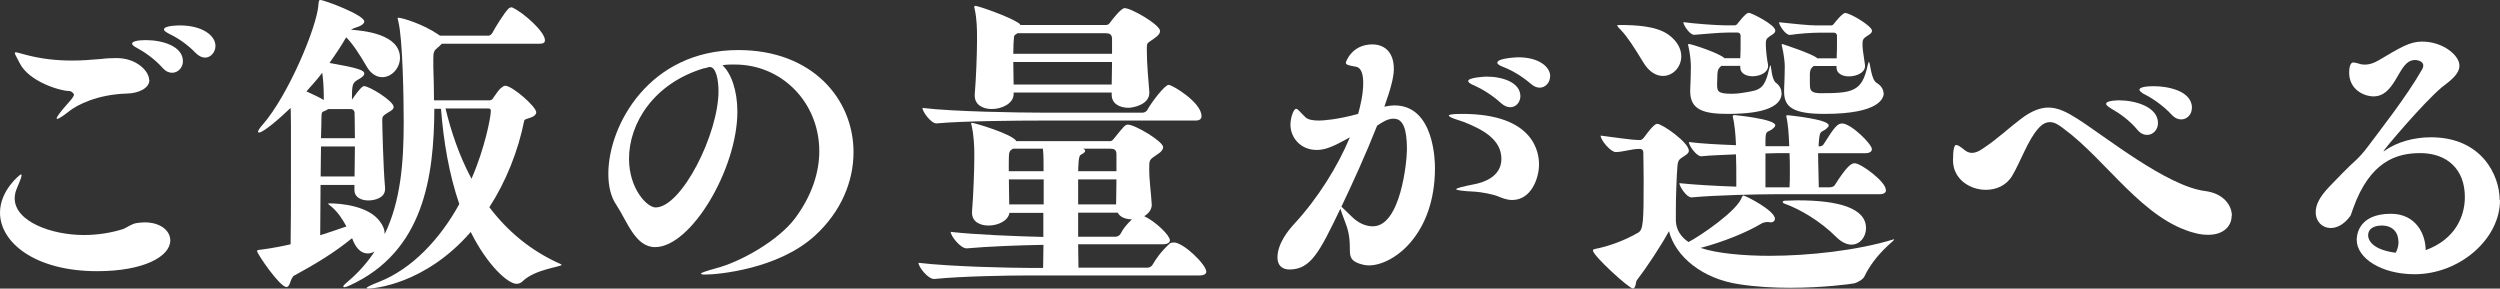
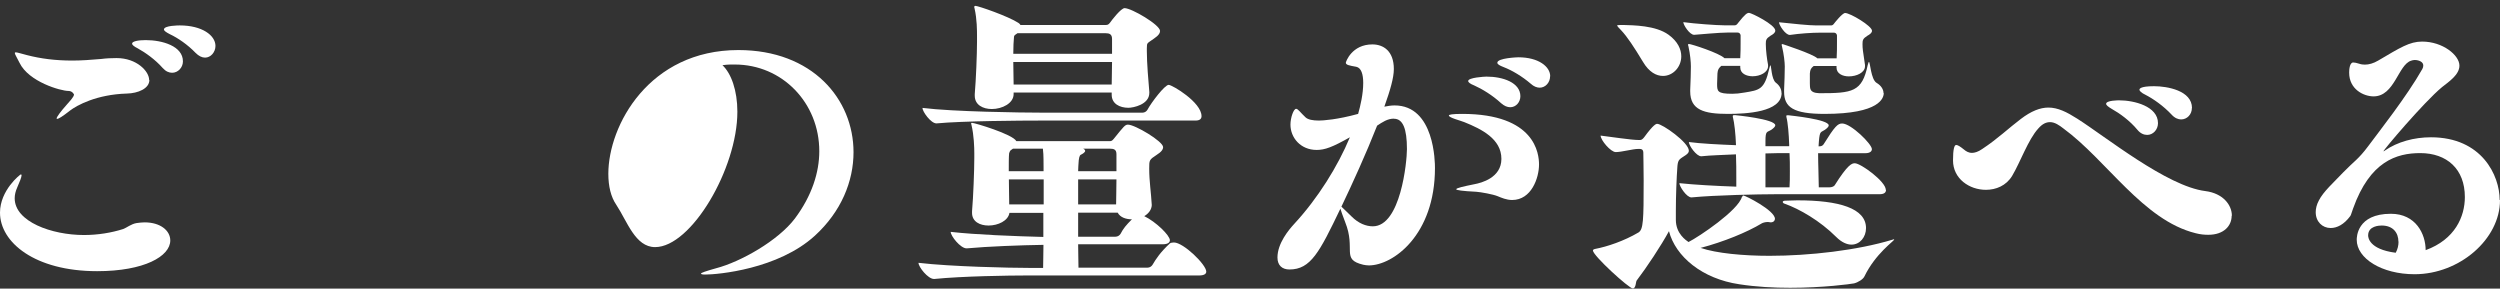
<svg xmlns="http://www.w3.org/2000/svg" height="25.54" viewBox="0 0 221.26 25.54" width="221.26">
  <rect x="0" y="0" width="221.26" height="25.54" fill="#333333" stroke="none" />
  <g fill="#fff">
    <path d="m8.6 24c-5.52 0-8.6-2.55-8.6-5.18 0-1.99 1.79-3.39 1.85-3.39.03 0 .06.03.06.08 0 .17-.17.59-.39 1.09-.14.31-.22.64-.22.95 0 2.07 3.28 3.25 6.13 3.25 1.23 0 2.44-.2 3.47-.53.31-.11.7-.45 1.2-.53.25-.03.48-.06.7-.06 1.4 0 2.27.73 2.27 1.6 0 1.4-2.3 2.72-6.47 2.72zm4.62-16.92c0 .76-1.01 1.18-1.99 1.2-2.69.08-4.42 1.04-5.04 1.51-.67.53-1.01.73-1.12.73-.03 0-.06 0-.06-.03 0-.14.36-.62.9-1.23.17-.2.64-.67.64-.9 0 0-.14-.31-.48-.31-.7 0-3.53-.81-4.34-2.49-.25-.5-.42-.76-.42-.87 0-.03.03-.06.08-.06.14 0 .45.11 1.01.25 1.2.31 2.49.48 4 .48.78 0 1.65-.06 2.55-.14.45-.06.92-.08 1.37-.08 1.79 0 2.88 1.18 2.88 1.93zm2.97-1.65c0 .56-.45 1.01-.95 1.01-.28 0-.56-.11-.84-.42-.67-.76-1.54-1.37-2.21-1.74-.34-.17-.5-.31-.5-.42 0-.2.53-.31 1.2-.31 1.48 0 3.3.53 3.3 1.88zm2.88-1.37c0 .56-.42 1.04-.92 1.04-.28 0-.56-.14-.84-.42-.7-.73-1.57-1.32-2.27-1.65-.34-.17-.53-.31-.53-.42 0-.36 1.32-.36 1.4-.36 1.96 0 3.16.87 3.16 1.82z" />
-     <path d="m26.08 24.36c-.42.22-.36 1.04-.73 1.04-.59 0-2.6-2.94-2.6-3.19 0-.11.2-.08.53-.14.84-.11 1.85-.31 2.44-.45.03-1.51.03-3.72.03-5.77v-4.68c0-1.32-.03-1.57-.03-1.62-.95.92-2.41 2.18-2.8 2.18-.06 0-.08-.03-.08-.08 0-.08.11-.28.36-.56 2.32-2.63 4.84-8.71 4.98-10.64.03-.31.03-.45.17-.45.34 0 3.89 1.32 3.89 1.9 0 .22-.31.42-.9.59l-.28.14c1.06.08 4.34.36 4.34 2.49 0 .9-.73 1.71-1.57 1.71-.48 0-1.01-.28-1.4-.98-.62-1.06-1.18-1.93-1.79-2.55-.42.73-.92 1.48-1.48 2.27 2.55.45 3.08.64 3.08.95 0 .14-.17.31-.42.45-.64.36-.67.42-.67 1.85l.08-.11s.73-1.09.98-1.09c.48 0 2.63 1.32 2.63 1.85 0 .22-.28.36-.48.48-.5.31-.53.36-.53.73 0 .22.08 4.06.25 5.94v.11c0 .81-.95 1.01-1.48 1.01-.64 0-1.23-.28-1.23-.92v-.45h-3c0 1.54-.03 3.14-.03 4.45.78-.25 1.62-.53 2.32-.78-.34-.62-.76-1.29-1.37-1.79-.17-.11-.25-.2-.25-.22s.03-.03.11-.03c1.04 0 3.44.22 4.45 1.57.31.39.45.78.45 1.15 1.4-2.91 1.68-6.27 1.68-9.88 0-1.99-.08-7.39-.48-8.96-.03-.14-.06-.22-.06-.28 0-.03.03-.03.06-.03.34 0 2.21.56 3.58 1.51l.11.08h4.31c.06 0 .22-.08.31-.22.25-.48 1.09-1.85 1.48-2.21.08-.06.17-.08.22-.08s.08 0 .11.03c.98.45 2.86 2.13 2.86 2.88 0 .17-.08.31-.48.31h-8.65c-.08.11-.22.22-.36.34-.31.25-.39.39-.39.92v.78c.03.95.06 1.96.06 2.97h4.93c.22 0 .34-.25.34-.25.14-.17.42-.67.7-.87.14-.11.22-.17.34-.17.62 0 2.74 1.85 2.74 2.35 0 .17-.14.34-.45.45-.36.14-.59.14-.62.31-.53 2.66-1.6 5.35-3.08 7.64 1.57 2.07 3.61 3.84 6.33 5.04.03.03.06.03.06.06 0 .17-2.35.39-3.42 1.43-.17.17-.36.25-.56.25-.76 0-2.58-1.62-4.06-4.59-4.03 4.65-8.62 5.01-9.07 5.01-.08 0-.14-.03-.14-.06 0-.06.36-.25 1.09-.53 2.91-1.15 5.38-3.75 7.11-6.89-.9-2.6-1.4-5.57-1.62-8.43h-.59c-.03 5.99-.92 12.66-7.53 15.65-.17.08-.34.14-.45.14-.06 0-.08-.03-.08-.06 0-.06.08-.17.31-.36 1.01-.84 1.82-1.76 2.46-2.74-.2.11-.39.17-.59.17-.48 0-.92-.28-1.26-1.01l-.14-.34c-1.62 1.32-3.3 2.32-5.1 3.3zm1.04-16.27c.56.25 1.15.53 1.54.76 0-1.32-.08-1.99-.14-2.41-.42.56-.9 1.09-1.4 1.65zm1.26 7.53h3c0-.73.03-1.74.03-2.66h-3c0 .76-.03 1.68-.03 2.66zm.28-5.77c-.25.08-.2.2-.22 1.26 0 .2-.03.59-.03 1.12h3c0-1.15-.03-2.1-.03-2.27 0-.08-.08-.31-.34-.31h-1.99c-.08.06-.22.14-.39.2zm14.78-.03c0-.11-.03-.22-.2-.22h-3.81c.5 2.07 1.23 4.23 2.3 6.22 1.18-2.69 1.71-5.46 1.71-5.99z" />
-     <path d="m62.4 24.3c-.22 0-.36-.03-.36-.08 0-.08.42-.22 1.34-.48 2.16-.56 5.49-2.44 6.97-4.4 1.51-2.02 2.16-4.09 2.16-5.96 0-4.28-3.28-7.67-7.48-7.67h-.39c-.22 0-.48.03-.7.06.78.73 1.32 2.24 1.32 4.12 0 5.04-4.09 11.98-7.28 11.98-1.76 0-2.46-2.27-3.44-3.75-.48-.7-.7-1.65-.7-2.74 0-4.28 3.61-10.95 11.51-10.95 6.55 0 10.19 4.34 10.19 9.04 0 2.58-1.09 5.26-3.42 7.39-3.25 2.97-8.6 3.44-9.72 3.44zm.45-18.37c-.06 0-.14 0-.2.03-.08.03-.22.08-.34.08-4.48 1.34-6.64 4.9-6.64 8.01 0 2.66 1.6 4.31 2.35 4.31 2.3 0 5.57-6.5 5.57-10.3 0-.98-.22-2.13-.76-2.13z" />
+     <path d="m62.4 24.3c-.22 0-.36-.03-.36-.08 0-.08.42-.22 1.34-.48 2.16-.56 5.49-2.44 6.97-4.4 1.51-2.02 2.16-4.09 2.16-5.96 0-4.28-3.28-7.67-7.48-7.67h-.39c-.22 0-.48.03-.7.06.78.73 1.32 2.24 1.32 4.12 0 5.04-4.09 11.98-7.28 11.98-1.76 0-2.46-2.27-3.44-3.75-.48-.7-.7-1.65-.7-2.74 0-4.28 3.61-10.95 11.51-10.95 6.55 0 10.19 4.34 10.19 9.04 0 2.58-1.09 5.26-3.42 7.39-3.25 2.97-8.6 3.44-9.72 3.44zm.45-18.37z" />
    <path d="m101.94 18.09c0 .45-.28.81-.67 1.04 1.04.5 2.27 1.71 2.27 2.13 0 .17-.14.36-.64.36h-7.48c0 .78.03 1.48.03 2.07h6.1c.2 0 .36-.11.45-.25.31-.53.7-1.12 1.54-1.9.08-.06.25-.08.36-.08.84 0 2.86 1.96 2.86 2.58 0 .17-.14.34-.64.34h-15.23c-1.54 0-5.74.06-8.2.31h-.03c-.53 0-1.37-1.06-1.37-1.43 2.86.34 8.15.45 9.74.45h1.29c0-.53.03-1.23.03-2.04-2.04.03-4.93.14-6.78.31h-.03c-.53 0-1.4-1.09-1.4-1.46 2.13.25 5.8.39 8.2.45v-2.13h-3c-.11.7-1.01 1.12-1.85 1.12-.76 0-1.46-.34-1.46-1.12v-.14c.11-1.26.2-3.64.2-4.73v-.39c0-.53-.03-1.6-.25-2.52 0-.06-.03-.08-.03-.11 0-.08.03-.08.08-.08.22 0 3.61 1.01 3.92 1.62h8.26c.11 0 .2 0 .36-.2.9-1.12 1.01-1.26 1.26-1.26.62 0 3.11 1.48 3.11 1.99 0 .2-.14.42-.59.7-.64.42-.64.45-.64 1.2 0 1.12.17 2.18.22 3.14v.06zm4.4-7.81c0 .2-.11.39-.53.39h-13.78c-1.57 0-6.8.03-9.13.25h-.03c-.48 0-1.23-1.04-1.23-1.37 2.69.34 8.82.42 10.5.42h8.99c.17 0 .34-.11.42-.25.36-.67 1.54-2.21 1.88-2.21.31 0 2.91 1.54 2.91 2.77zm-16.05-8.07h7.59c.08 0 .22 0 .36-.2.17-.25.98-1.29 1.29-1.29.62 0 3.14 1.48 3.14 2.02 0 .17-.11.39-.53.67-.67.48-.62.34-.64.87v.25c0 1.06.14 2.66.22 3.61v.08c0 1.04-1.43 1.32-1.85 1.32-.78 0-1.48-.36-1.48-1.15v-.2h-8.68v.14c0 .81-1.01 1.32-1.93 1.32-.78 0-1.51-.36-1.51-1.18v-.14c.11-1.29.2-3.53.2-4.65v-.42c0-.56 0-1.57-.22-2.52 0-.06-.03-.08-.03-.11 0-.08.06-.11.11-.11.25 0 2.91.92 3.81 1.51.08.06.14.11.17.17zm-.64 10.95-.2.14c-.08.06-.14.28-.14.28-.03.31-.03.9-.03 1.57h3.08v-.34c0-1.18-.03-1.4-.06-1.65h-2.66zm2.72 2.72h-3.08c0 .78.03 1.62.03 2.21h3.05zm-2.52-12.8c-.11.08-.11.17-.11.22-.03.31-.06.84-.06 1.46h8.74v-1.32c0-.42-.25-.5-.56-.5h-7.81zm-.14 4.4h8.68c0-.56.03-1.29.03-1.99h-8.74c0 .7.03 1.4.03 1.99zm9.1 6.16c0-.42-.25-.48-.56-.48h-2.38c.11.06.17.11.17.2 0 .11-.2.25-.39.34q-.17.08-.2.81c0 .11-.03.31-.03.64h3.39zm0 2.24h-3.39v2.21h3.36c0-.56.03-1.34.03-2.21zm.11 2.94h-3.5v2.13h3.3c.2 0 .36-.11.45-.25.25-.48.48-.76 1.01-1.29-.53 0-1.04-.17-1.26-.59z" />
    <path d="m127 14.87c0 5.94-3.72 8.62-5.85 8.62-.17 0-.34-.03-.5-.06-1.99-.48-.62-1.34-1.6-3.78-.22-.59-.36-.95-.42-1.18-1.85 3.86-2.63 5.38-4.51 5.38-.64 0-1.06-.36-1.06-1.06 0-1.26 1.01-2.46 1.48-2.97 2.1-2.27 3.86-5.1 4.93-7.67-1.54.87-2.21 1.12-2.94 1.12-1.43 0-2.32-1.09-2.32-2.24 0-.62.28-1.4.5-1.4.17 0 .39.34.84.76.22.2.64.28 1.18.28.36 0 1.62-.08 3.47-.59.2-.7.45-1.76.45-2.74 0-.76-.17-1.34-.62-1.43-.64-.11-.92-.17-.92-.36 0-.08.53-1.62 2.35-1.62.95 0 1.9.56 1.9 2.18 0 .76-.31 1.85-.84 3.33.31-.06.62-.11.9-.11 3.56 0 3.58 5.07 3.58 5.54zm-3.64-4.37c-.56 0-1.01.31-1.48.62-.98 2.49-2.18 5.12-3.16 7.17.17.14.48.48.9.87.62.62 1.29.87 1.88.87 2.46 0 3.02-5.71 3.02-6.83 0-1.82-.36-2.69-1.15-2.69zm12.85 4.06c0 1.18-.67 3.14-2.38 3.14-.5 0-.95-.2-1.29-.34-.42-.17-1.48-.36-1.9-.39-1.23-.06-1.76-.14-1.76-.22 0-.11.64-.25 1.62-.45.59-.11 2.38-.56 2.38-2.24 0-1.76-1.74-2.63-3.28-3.25-.34-.14-1.37-.39-1.37-.59 0-.08.31-.14 1.18-.14 6.47 0 6.8 3.53 6.8 4.48zm-1.65-6.05c0 .53-.39.98-.9.98-.25 0-.53-.11-.81-.36-.76-.7-1.68-1.26-2.38-1.57-.36-.14-.53-.28-.53-.39 0-.31 1.46-.39 1.62-.39 1.46 0 3 .53 3 1.74zm2.63-1.76c0 .56-.42 1.01-.92 1.01-.25 0-.53-.11-.78-.34-.78-.67-1.68-1.2-2.41-1.48-.36-.14-.56-.25-.56-.39 0-.42 1.82-.48 1.85-.48 1.82 0 2.83.84 2.83 1.68z" />
    <path d="m154.18 17.44c.03-.08.06-.14.11-.14.17 0 2.8 1.32 2.8 2.07 0 .14-.11.31-.39.31-.06 0-.11-.03-.2-.03h-.08c-.17 0-.39.06-.48.11-1.34.81-3.42 1.65-5.43 2.18 1.4.48 3.78.7 6.1.7 3.53 0 7.76-.48 10.89-1.43.06-.03.11-.03.14-.03v.03c0 .11-1.65 1.23-2.63 3.25-.11.25-.56.53-.92.62-.31.06-2.72.39-5.66.39-1.43 0-3-.08-4.48-.31-3.3-.48-5.66-2.46-6.24-4.7-.7 1.29-1.96 3.19-2.86 4.37-.08.11-.06.7-.34.7-.34 0-3.53-2.91-3.53-3.36 0-.06.06-.11.2-.14 1.06-.2 2.55-.7 3.84-1.46.42-.28.45-1.04.45-4.59 0-1.09-.03-2.1-.03-2.49 0-.2-.11-.31-.31-.31h-.14c-.48 0-1.46.28-1.99.28-.45 0-1.34-1.06-1.34-1.46.92.11 2.72.39 3.36.39h.14c.14 0 .25-.11.36-.25.84-1.15 1.06-1.18 1.15-1.18.45 0 2.8 1.65 2.8 2.38 0 .14-.08.25-.28.39-.53.36-.67.36-.73.95-.08 1.09-.14 2.66-.14 4v.78c0 1.23.92 1.82 1.12 1.96.95-.48 4.4-2.8 4.73-4zm-5.38-12.46c0 .95-.73 1.74-1.62 1.74-.59 0-1.23-.34-1.76-1.23-.81-1.34-1.4-2.24-1.96-2.83-.22-.22-.34-.36-.34-.39s0-.06.53-.06c.9.03 2.88.03 4.03.87.81.59 1.12 1.29 1.12 1.9zm18.12 11.82c0 .2-.11.39-.59.39h-9.3c-1.29 0-5.26.08-7.31.28h-.03c-.42 0-1.06-.98-1.06-1.26 1.29.14 3.28.25 5.04.31v-.73c0-.64 0-1.43-.03-2.13-1.15.06-2.24.08-3.05.17h-.03c-.42 0-1.09-.95-1.09-1.26 1.04.14 2.63.22 4.17.28v-.06c-.03-.9-.14-1.93-.28-2.46v-.06c0-.08.06-.08.2-.08 0 0 3.56.34 3.56.9 0 .11-.14.25-.34.39-.39.25-.53.06-.53 1.01v.45h2.1v-.14c-.03-.9-.11-1.93-.25-2.46v-.08c0-.06.03-.06.17-.06.22.03 3.58.36 3.58.9 0 .11-.14.25-.34.39-.36.25-.45.06-.53 1.01 0 .14-.03.28-.03.45h.08c.17 0 .28-.06.36-.17 1.01-1.62 1.26-1.85 1.65-1.85.78 0 2.63 1.82 2.63 2.27 0 .17-.14.36-.59.36h-4.17c0 1.01.06 2.27.06 3.02h.95c.17 0 .36-.06.45-.17 1.18-1.88 1.54-1.96 1.79-1.96.53 0 2.74 1.62 2.74 2.35zm-9.24-8.57c0 1.71-3.16 1.85-4.76 1.85-2.1 0-3.33-.34-3.33-1.99v-.14c.03-.62.06-1.57.06-2.07 0-.36-.06-1.09-.22-1.79-.03-.06-.03-.11-.03-.14s.03-.06.06-.06c.22 0 2.72.81 3.16 1.26h1.4c.03-.48.03-.98.03-1.46v-.56c0-.06-.06-.25-.28-.25h-.84c-.78 0-2.52.17-2.97.2h-.03c-.39 0-.95-.87-.95-1.12 1.01.14 2.97.28 3.61.28h.95c.11 0 .2-.08.28-.2.64-.81.81-.9.98-.9.2 0 2.32 1.04 2.32 1.57 0 .2-.22.34-.42.45-.39.25-.42.39-.42.73 0 .56.11 1.4.2 1.85v.11c0 .56-.7.9-1.37.9-.56 0-1.09-.25-1.09-.78v-.14h-1.68c-.22.2-.31.31-.34.67 0 .2-.03.67-.03.9 0 .67 0 .9 1.34.9.31 0 .64-.03 1.09-.11 1.32-.22 1.76-.25 2.18-2.1.06-.22.08-.31.11-.31.08 0 .08 1.23.48 1.54.34.25.5.59.5.92zm.7 8.34c.03-.36.03-.87.03-1.4 0-.56 0-1.12-.03-1.62h-.28c-.39 0-1.06 0-1.85.03v3h2.13zm8.34-8.34c0 .42-.31 1.85-5.24 1.85-2.77 0-3.58-.59-3.58-1.96v-.17c.03-.62.06-1.57.06-2.07 0-.36-.08-1.09-.25-1.79 0-.06-.03-.08-.03-.11 0-.06.03-.08.08-.08 0 0 2.69.87 3.08 1.26h1.71c.03-.48.03-.98.03-1.46v-.56c0-.06-.06-.25-.28-.25h-1.18c-.78 0-1.88.08-2.69.2h-.03c-.39 0-.95-.87-.95-1.12 1.32.14 2.66.28 3.3.28h1.32c.11 0 .2-.08.28-.2 0 0 .7-.9.95-.9.45 0 2.38 1.15 2.38 1.57 0 .2-.22.34-.42.45-.39.25-.42.39-.42.73 0 .42.03.56.22 1.85v.11c0 .56-.73.9-1.43.9-.56 0-1.09-.25-1.09-.78v-.14h-2.02c-.25.2-.31.31-.34.67v.87c.03.36-.11.84.84.87 2.94 0 3.78-.11 4.28-2.49.06-.2.08-.28.11-.28.11 0 .17 1.54.67 1.85.42.25.62.59.62.92zm-1.57 11.96c0 .78-.53 1.46-1.29 1.46-.39 0-.87-.2-1.34-.67-1.46-1.46-3.28-2.49-4.54-2.94-.14-.03-.2-.11-.2-.17s.08-.11.25-.11c.34 0 .67-.03 1.04-.03 3.7 0 6.08.7 6.08 2.46z" />
    <path d="m197.51 19.1c0 .87-.67 1.68-2.07 1.68-.34 0-.7-.03-1.12-.14-4.65-1.15-7.87-6.47-11.7-9.27-.36-.28-.76-.56-1.18-.56-.34 0-.67.14-1.04.56-.9.98-1.6 3-2.32 4.2-.53.87-1.43 1.23-2.32 1.23-1.46 0-2.91-.98-2.91-2.6 0-.98.11-1.37.28-1.37.14 0 .36.14.67.39.2.17.42.31.73.31.22 0 .53-.08.9-.34 1.37-.9 2.38-1.88 3.42-2.66.92-.7 1.71-1.01 2.44-1.01.84 0 1.62.39 2.55.98 2.52 1.6 7.95 5.99 11.34 6.41 1.57.2 2.35 1.23 2.35 2.18zm-6.52-8.2c0 .59-.45 1.04-.95 1.04-.28 0-.59-.11-.87-.45-.67-.81-1.57-1.46-2.27-1.85-.34-.2-.5-.34-.5-.45 0-.31 1.09-.31 1.15-.31 1.34 0 3.44.53 3.44 2.02zm3-1.34c0 .56-.42 1.01-.95 1.01-.25 0-.56-.11-.84-.42-.73-.78-1.62-1.4-2.32-1.76-.36-.17-.53-.34-.53-.45 0-.06.03-.31 1.29-.31 1.18 0 3.36.39 3.36 1.93z" />
    <path d="m221.26 17.72c0 3.44-3.58 6.55-7.56 6.55-2.91 0-5.12-1.4-5.12-3.05 0-.2 0-2.3 3.02-2.3 2.21 0 3.08 1.79 3.08 3.22 2.6-.95 3.47-2.97 3.47-4.7 0-2.49-1.6-3.89-3.95-3.89-2.1 0-4.45.73-5.94 4.9-.14.36-.17.56-.25.67-.56.76-1.18 1.06-1.74 1.06-.73 0-1.32-.56-1.32-1.4 0-.31.08-.67.28-1.04.39-.78 1.32-1.6 2.16-2.49.95-.98 1.34-1.15 2.21-2.32.87-1.18 3.42-4.4 4.79-6.83.06-.11.08-.2.08-.31 0-.31-.39-.48-.76-.48-.11 0-.22.03-.31.06-1.15.34-1.46 3.16-3.33 3.16-.87 0-2.16-.62-2.16-2.1 0-.22.03-.9.36-.9.11 0 .28.03.53.11.17.06.34.08.5.08.36 0 .76-.11 1.18-.36 1.96-1.15 2.77-1.68 3.89-1.68 1.82 0 3.3 1.2 3.3 2.13 0 .81-.95 1.43-1.54 1.9-1.6 1.32-5.29 5.68-5.18 5.68 0 0 .06 0 .11-.06 1.12-.78 2.6-1.18 4.09-1.18 4.51 0 6.08 3.39 6.08 5.54zm-8.99 3.67c0-.76-.45-1.43-1.48-1.43-.2 0-1.2.03-1.2.87 0 .14.03 1.23 2.44 1.54.17-.31.25-.64.25-.98z" />
  </g>
</svg>